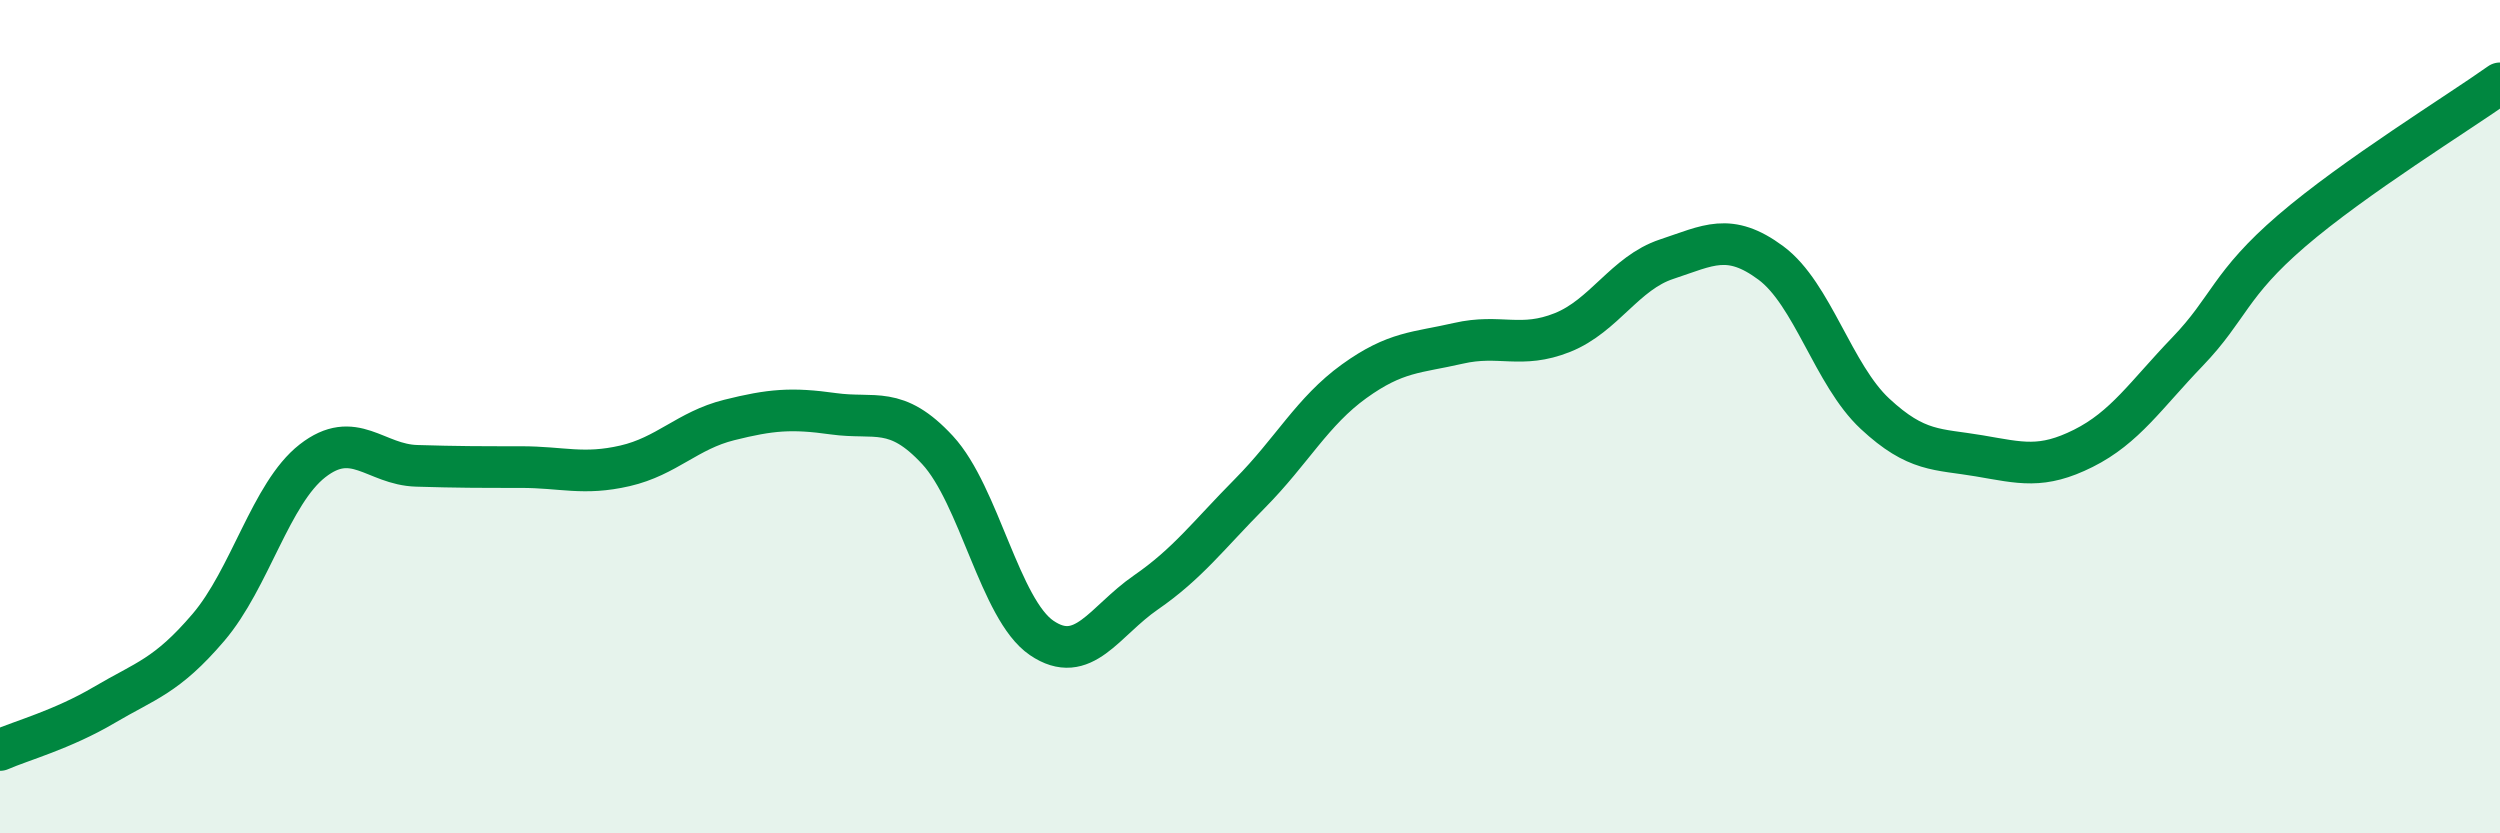
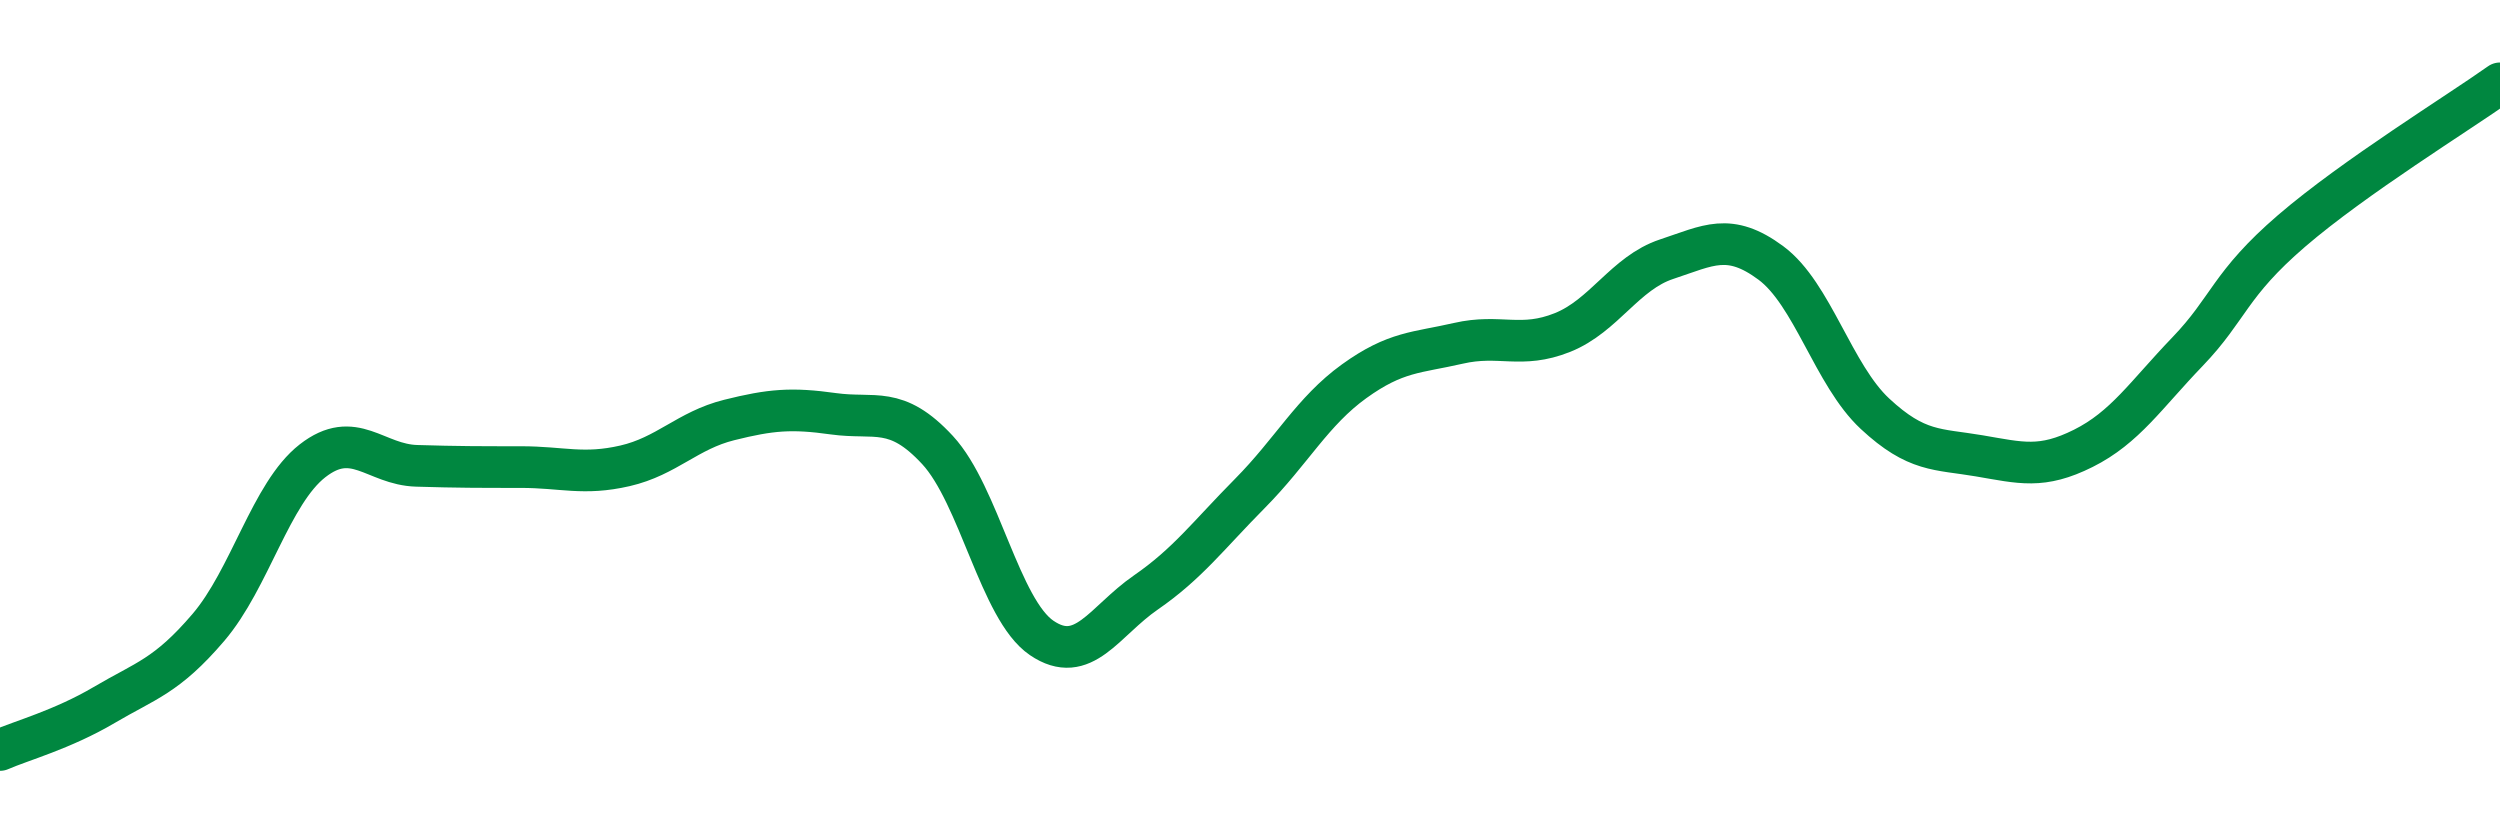
<svg xmlns="http://www.w3.org/2000/svg" width="60" height="20" viewBox="0 0 60 20">
-   <path d="M 0,18 C 0.5,17.78 1.5,17.51 2.5,16.92 C 3.5,16.33 4,16.23 5,15.06 C 6,13.89 6.5,11.84 7.5,11.06 C 8.5,10.28 9,11.15 10,11.18 C 11,11.21 11.5,11.21 12.5,11.21 C 13.5,11.21 14,11.41 15,11.18 C 16,10.95 16.5,10.33 17.5,10.08 C 18.5,9.83 19,9.79 20,9.93 C 21,10.07 21.5,9.72 22.5,10.8 C 23.5,11.88 24,14.63 25,15.31 C 26,15.99 26.5,14.91 27.5,14.22 C 28.5,13.53 29,12.85 30,11.84 C 31,10.83 31.5,9.87 32.5,9.15 C 33.5,8.43 34,8.47 35,8.24 C 36,8.01 36.5,8.38 37.5,7.98 C 38.5,7.58 39,6.55 40,6.22 C 41,5.89 41.5,5.57 42.5,6.31 C 43.5,7.05 44,9 45,9.93 C 46,10.86 46.5,10.77 47.5,10.94 C 48.5,11.11 49,11.26 50,10.76 C 51,10.26 51.5,9.48 52.5,8.44 C 53.5,7.4 53.5,6.83 55,5.54 C 56.5,4.25 59,2.71 60,2L60 20L0 20Z" fill="#008740" opacity="0.1" stroke-linecap="round" stroke-linejoin="round" />
  <path d="M 0,18 C 0.5,17.78 1.5,17.51 2.5,16.92 C 3.5,16.33 4,16.23 5,15.06 C 6,13.89 6.5,11.84 7.5,11.06 C 8.5,10.28 9,11.15 10,11.18 C 11,11.21 11.5,11.21 12.5,11.21 C 13.5,11.21 14,11.41 15,11.18 C 16,10.95 16.5,10.33 17.5,10.08 C 18.5,9.83 19,9.79 20,9.93 C 21,10.07 21.5,9.72 22.5,10.8 C 23.5,11.88 24,14.63 25,15.31 C 26,15.99 26.5,14.91 27.5,14.22 C 28.5,13.53 29,12.85 30,11.84 C 31,10.83 31.5,9.87 32.5,9.15 C 33.5,8.43 34,8.47 35,8.24 C 36,8.01 36.5,8.38 37.5,7.98 C 38.5,7.58 39,6.55 40,6.22 C 41,5.89 41.5,5.57 42.5,6.31 C 43.5,7.05 44,9 45,9.93 C 46,10.86 46.5,10.77 47.5,10.94 C 48.5,11.11 49,11.26 50,10.76 C 51,10.26 51.5,9.48 52.5,8.44 C 53.5,7.4 53.5,6.83 55,5.54 C 56.5,4.25 59,2.71 60,2" stroke="#008740" stroke-width="1" fill="none" stroke-linecap="round" stroke-linejoin="round" />
</svg>